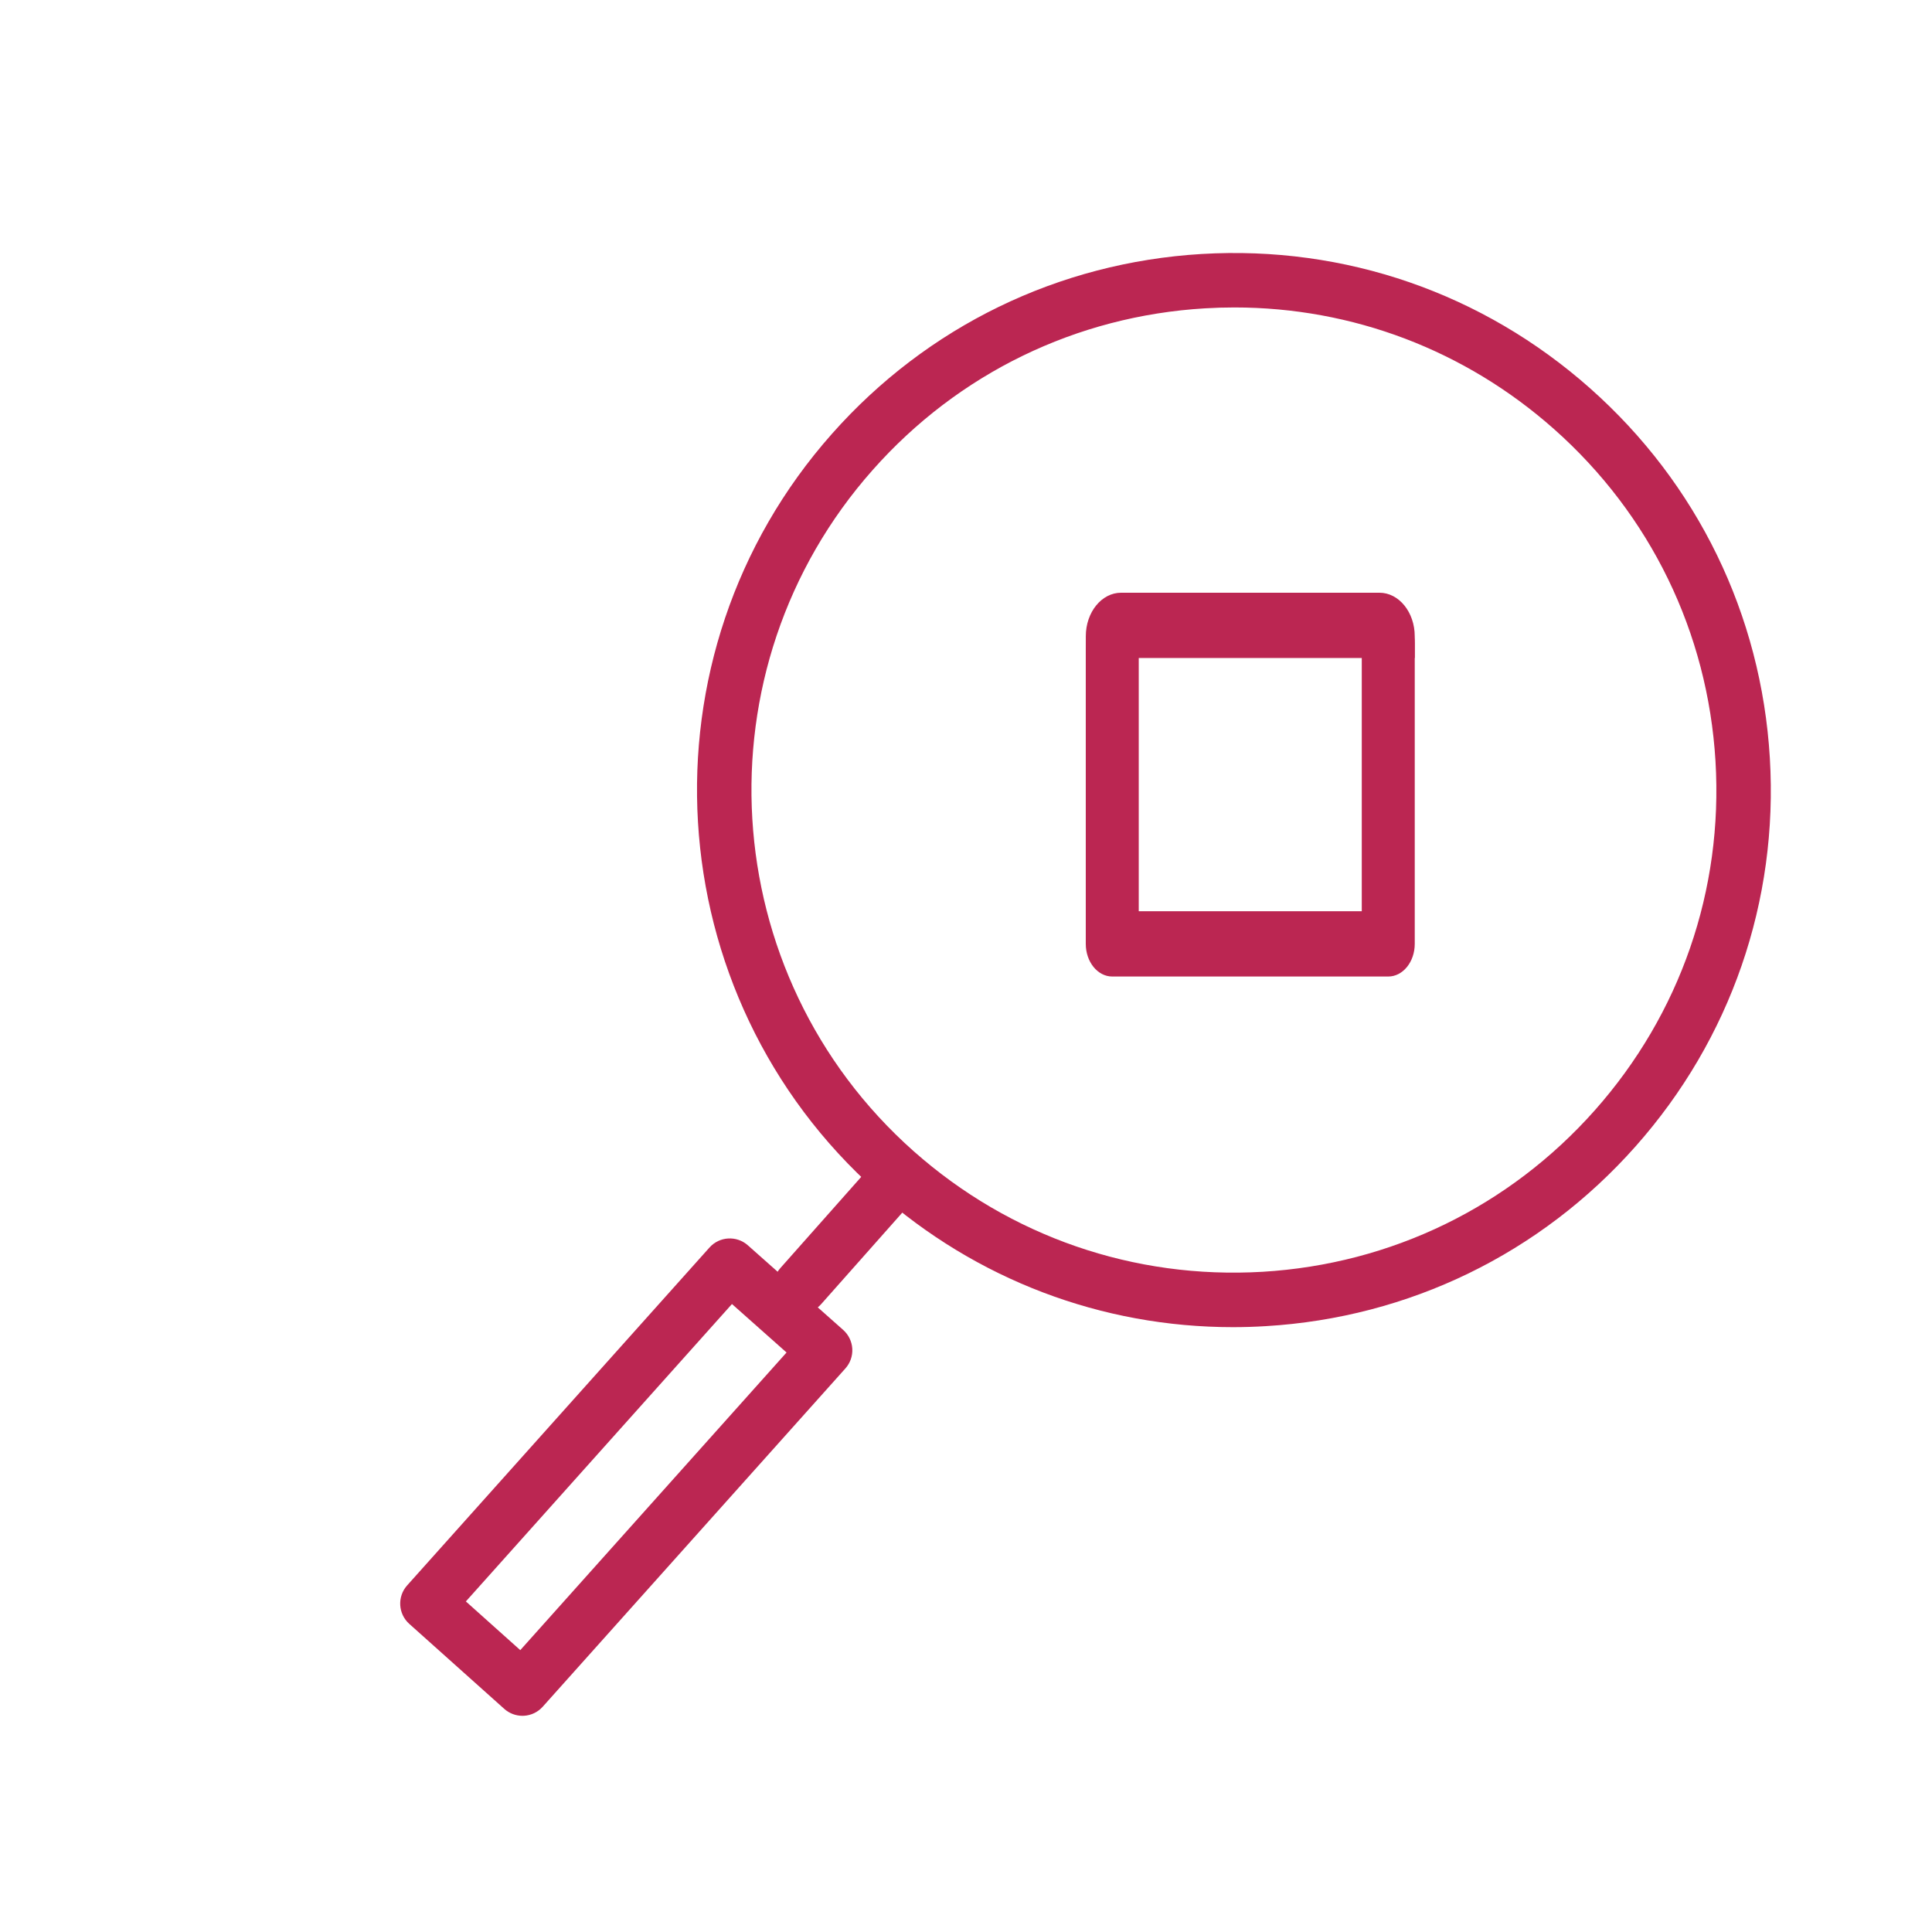
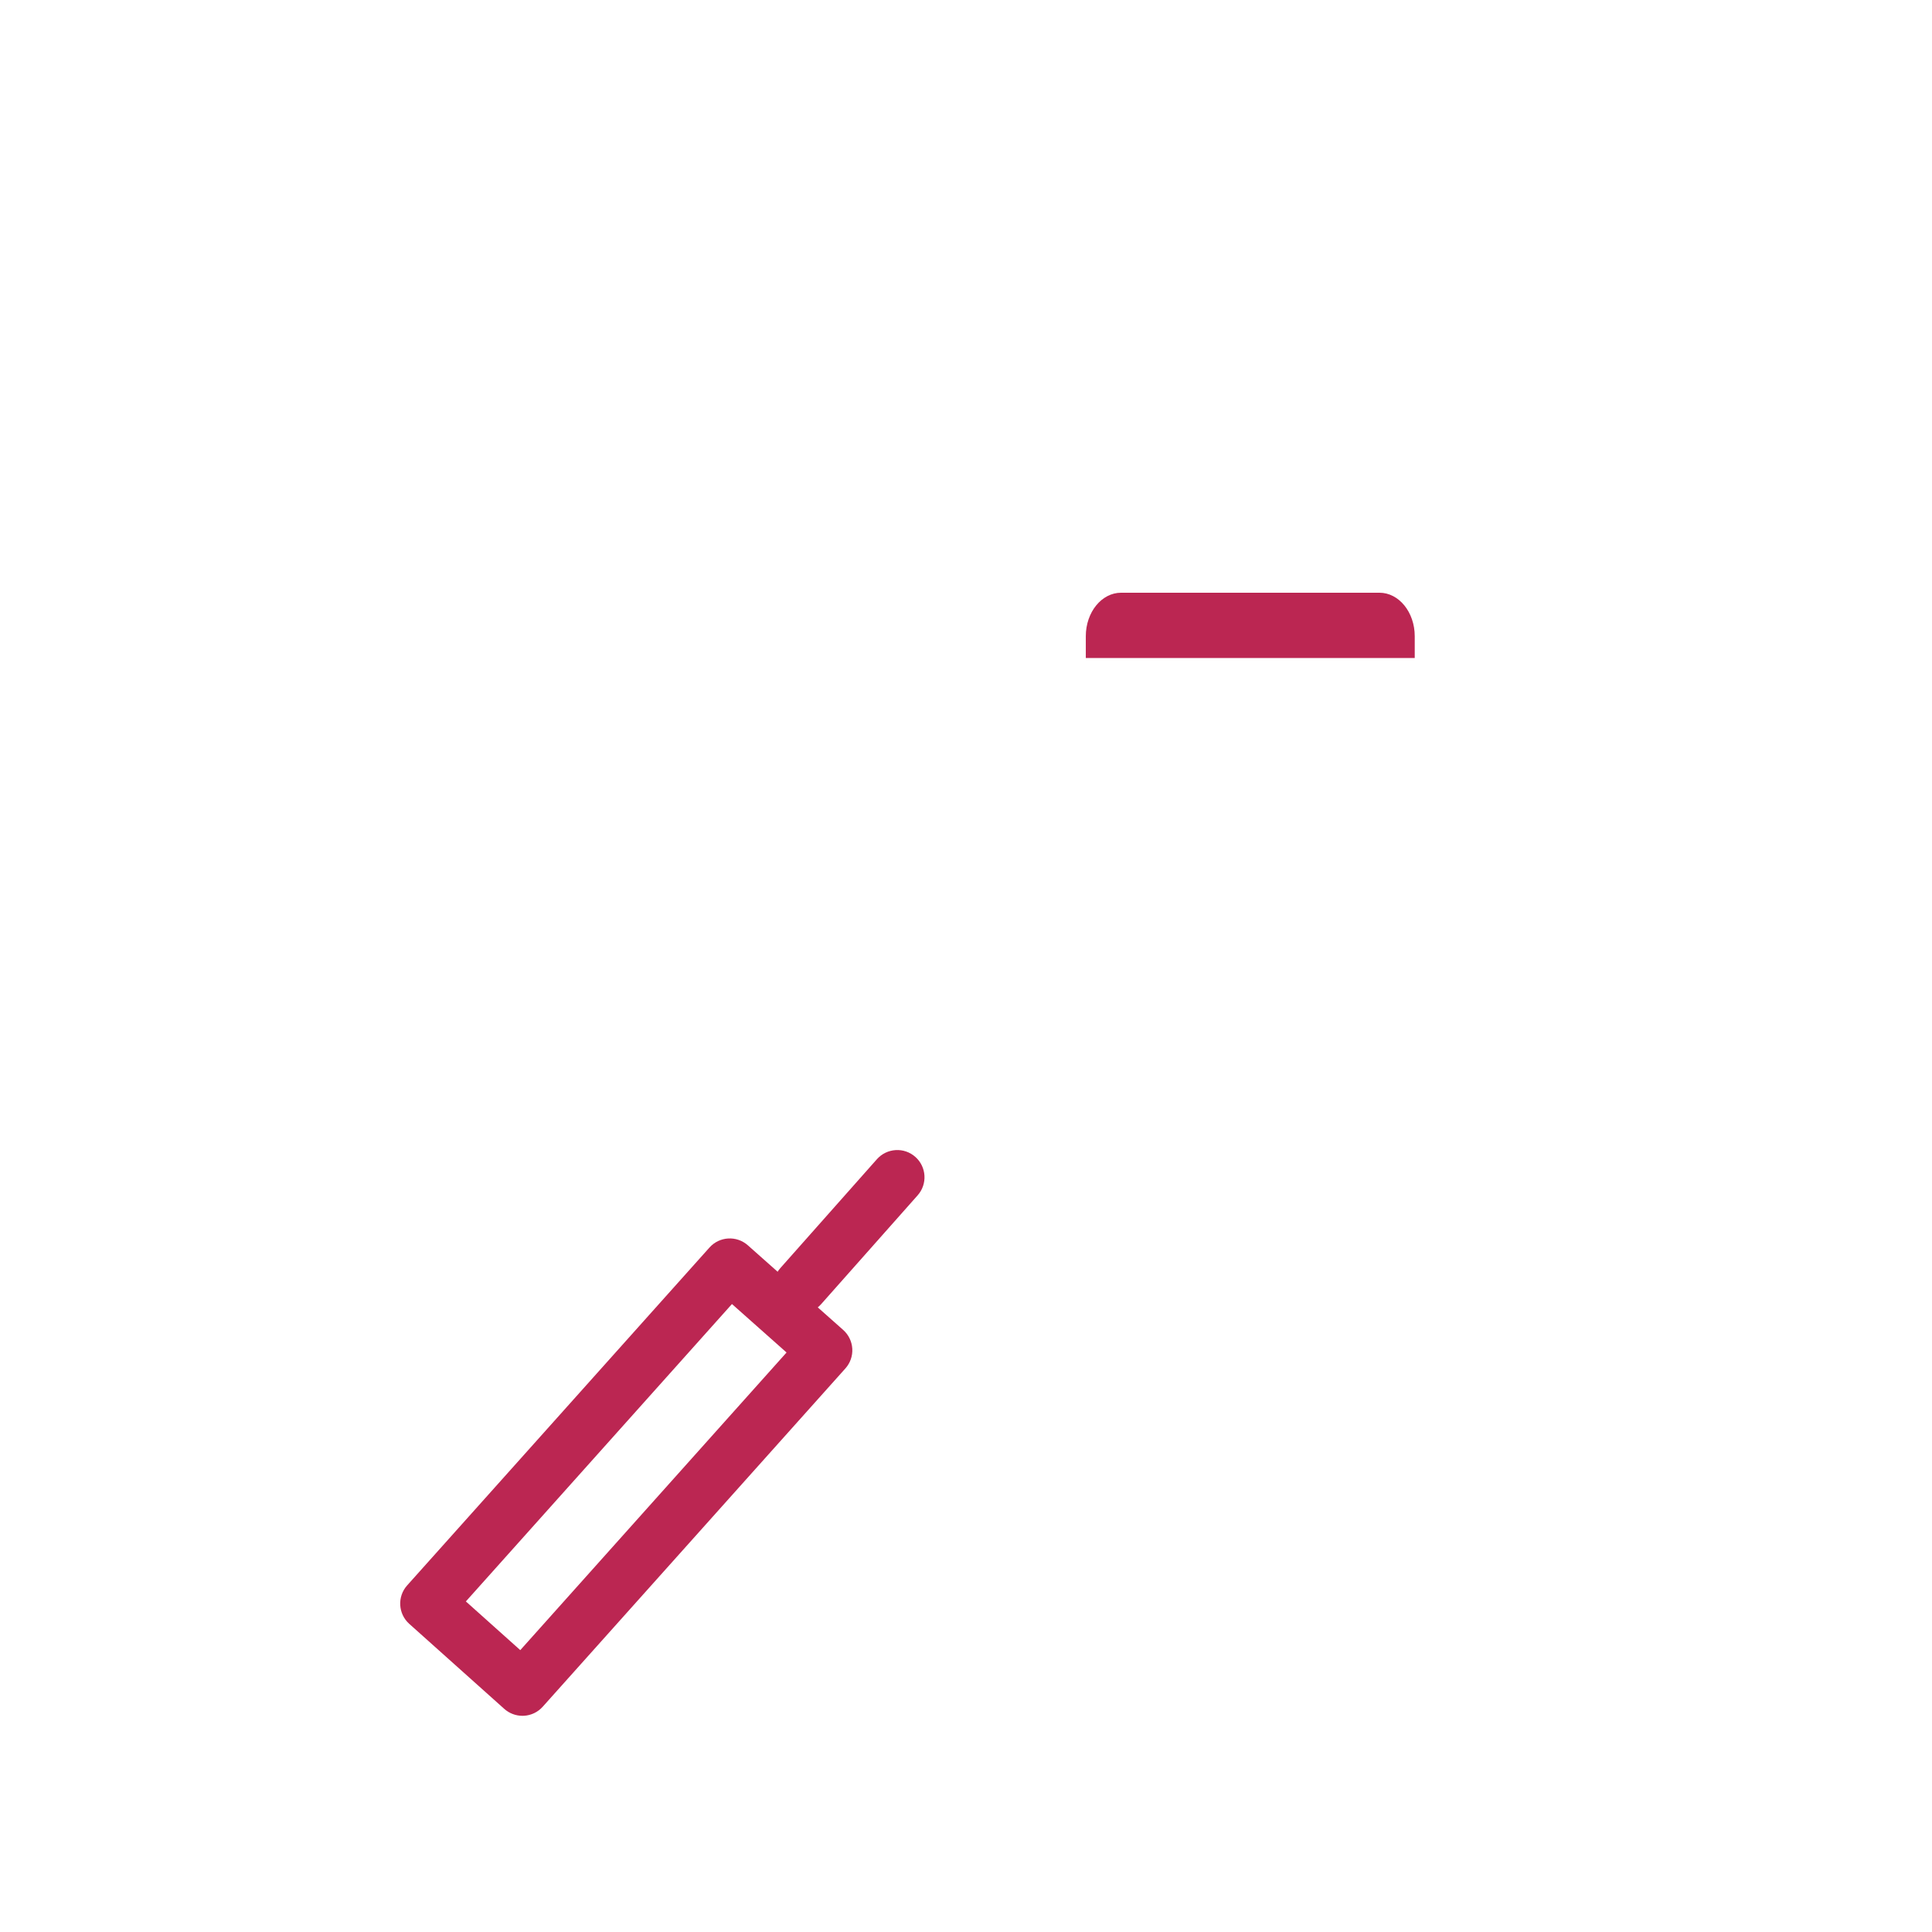
<svg xmlns="http://www.w3.org/2000/svg" width="280" height="280" viewBox="0 0 280 280" fill="none">
-   <path d="M178.699 192.342C159.666 192.342 141.52 185.472 127.162 172.735C95.058 144.251 92.108 94.958 120.587 62.857C134.374 47.302 153.396 38.054 174.147 36.809C194.935 35.573 214.894 42.482 230.447 56.274C246.004 70.066 255.257 89.094 256.499 109.847C257.744 130.599 250.832 150.592 237.037 166.144C223.243 181.699 204.215 190.952 183.461 192.194C181.869 192.292 180.283 192.342 178.699 192.342ZM178.894 44.558C177.476 44.558 176.05 44.6 174.621 44.687C155.972 45.802 138.881 54.116 126.494 68.093C100.901 96.939 103.553 141.233 132.4 166.828C146.374 179.226 164.37 185.417 182.99 184.317C201.642 183.199 218.738 174.885 231.136 160.908C243.531 146.932 249.74 128.965 248.622 110.318C247.504 91.669 239.192 74.573 225.213 62.178C212.305 50.733 195.998 44.558 178.894 44.558Z" fill="#BB2652" />
  <path d="M116.04 190.352C115.109 190.352 114.175 190.025 113.422 189.357C111.791 187.91 111.641 185.418 113.088 183.787L127.088 168.001C128.535 166.375 131.029 166.217 132.658 167.667C134.289 169.114 134.439 171.605 132.992 173.236L118.992 189.023C118.213 189.902 117.129 190.352 116.04 190.352Z" fill="#BB2652" />
  <path d="M75.714 248.668C74.746 248.668 73.806 248.31 73.083 247.663L59.314 235.342C57.691 233.887 57.552 231.392 59.007 229.769L102.824 180.8C104.271 179.179 106.758 179.037 108.384 180.479L122.199 192.742C122.983 193.439 123.46 194.421 123.52 195.468C123.581 196.515 123.22 197.544 122.52 198.325L78.655 247.352C77.958 248.134 76.979 248.605 75.932 248.663C75.859 248.665 75.787 248.668 75.714 248.668ZM67.518 232.092L75.403 239.149L113.993 196.015L106.081 188.99L67.518 232.092Z" fill="#BB2652" />
-   <path d="M201.198 141.525H161.198C159.076 141.525 157.359 139.406 157.359 136.795V93.937C157.359 91.323 159.076 89.207 161.198 89.207C163.316 89.207 165.036 91.323 165.036 93.937V132.061H197.359V93.25C197.359 90.636 199.079 88.52 201.198 88.52C203.316 88.52 205.036 90.636 205.036 93.25V136.791C205.036 139.406 203.316 141.525 201.198 141.525Z" fill="#BB2652" />
  <path d="M157.363 92.21C157.363 88.726 159.655 85.902 162.481 85.902H199.917C202.744 85.902 205.035 88.726 205.035 92.21V95.363H157.363V92.21Z" fill="#BB2652" />
</svg>